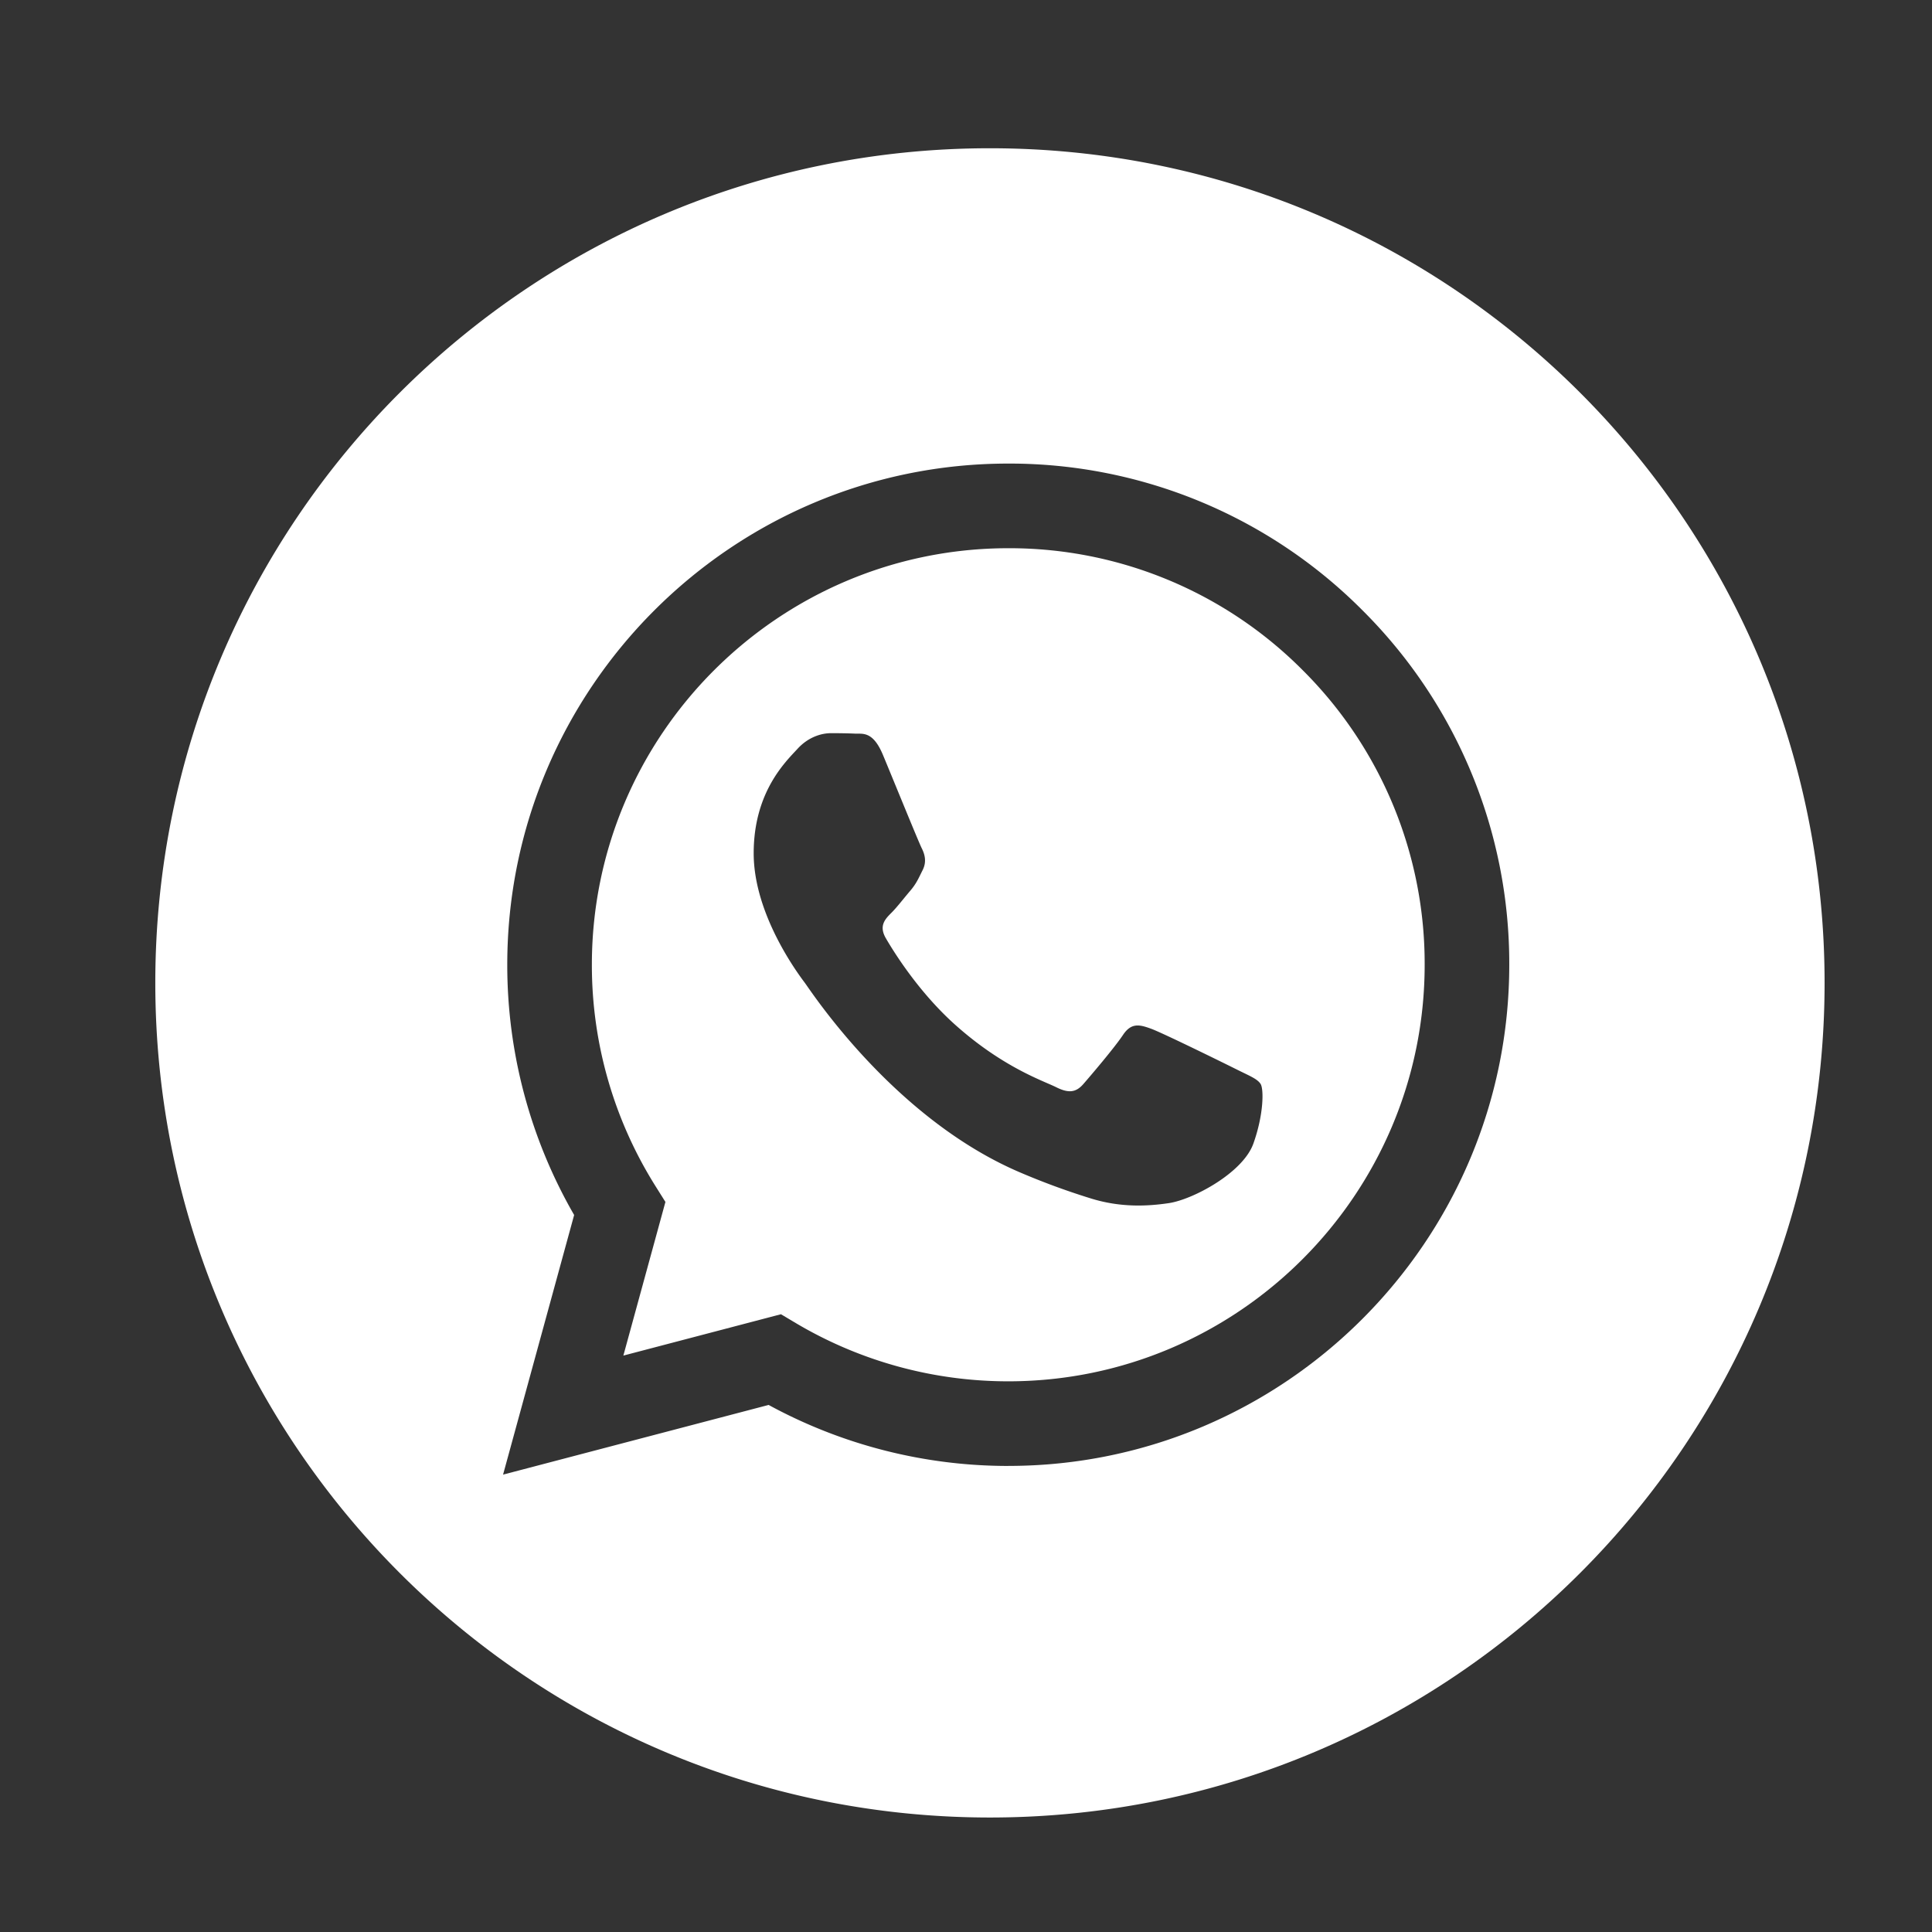
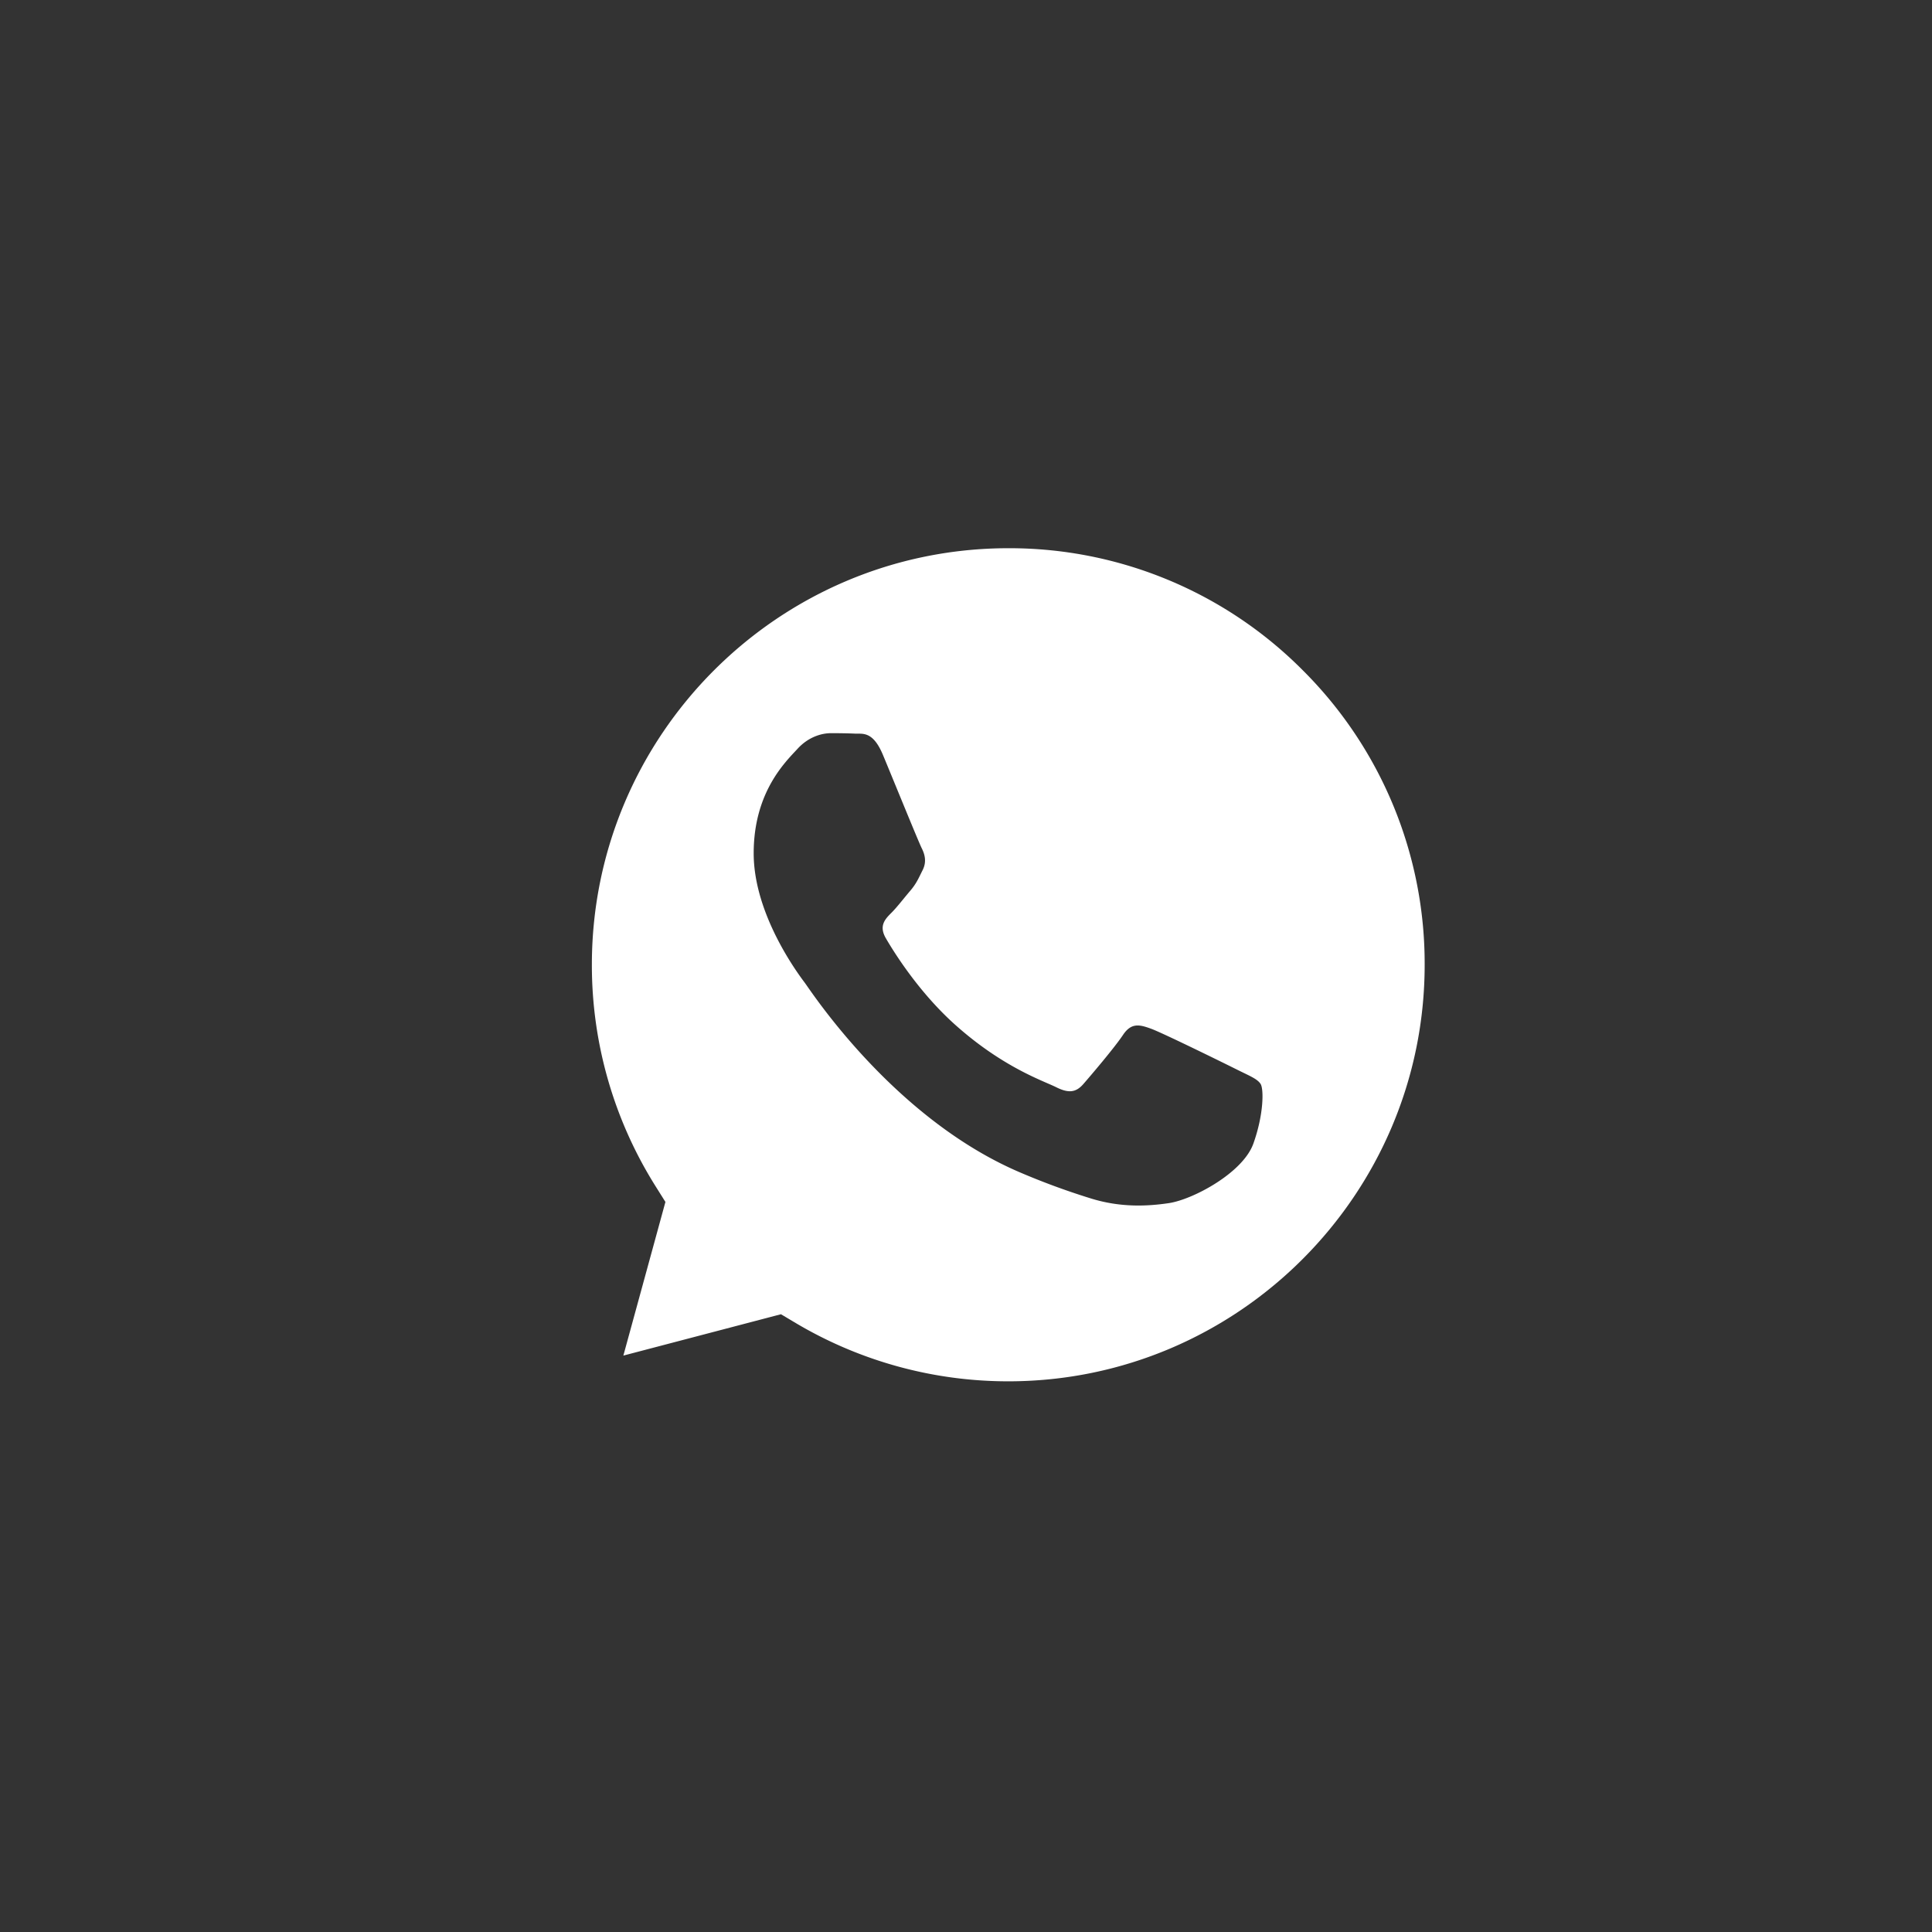
<svg xmlns="http://www.w3.org/2000/svg" width="57" height="57" fill="none">
  <rect width="100%" height="100%" fill="#333333" stroke="none" />
  <path fill="#fff" d="M29.752 16.174c-6.777 0-12.288 5.51-12.29 12.284a12.256 12.256 0 0 0 1.878 6.538l.292.465-1.241 4.533 4.65-1.22.448.267a12.268 12.268 0 0 0 6.253 1.712h.005c6.771 0 12.282-5.511 12.285-12.285a12.212 12.212 0 0 0-3.595-8.692 12.202 12.202 0 0 0-8.685-3.602Zm7.226 17.566c-.308.863-1.783 1.65-2.493 1.756-.636.095-1.441.135-2.326-.146a21.236 21.236 0 0 1-2.106-.778c-3.704-1.6-6.124-5.33-6.309-5.577-.184-.246-1.508-2.003-1.508-3.82 0-1.818.954-2.712 1.293-3.082.338-.37.738-.462.985-.462.246 0 .492.003.707.013.227.012.532-.086.831.634.308.74 1.047 2.558 1.14 2.743.092.184.153.4.03.647-.123.246-.185.4-.37.616-.184.215-.387.481-.553.647-.185.184-.378.384-.162.753.215.37.956 1.58 2.054 2.559 1.411 1.258 2.601 1.648 2.97 1.833.37.185.585.154.8-.092.216-.247.924-1.079 1.17-1.449.246-.37.492-.308.831-.184.338.123 2.154 1.016 2.524 1.201.369.185.615.278.708.432.092.154.092.893-.216 1.756Z" />
-   <path fill="#fff" d="M29.206 4.374c-13.6 0-24.624 11.023-24.624 24.623 0 13.6 11.025 24.625 24.624 24.625 13.6 0 24.625-11.026 24.625-24.625 0-13.6-11.026-24.623-24.625-24.623Zm.54 38.876c.001 0 0 0 0 0h-.005a14.77 14.77 0 0 1-7.064-1.8l-7.835 2.056 2.097-7.66a14.754 14.754 0 0 1-1.973-7.389c.003-8.15 6.634-14.78 14.78-14.78a14.685 14.685 0 0 1 10.457 4.335 14.692 14.692 0 0 1 4.325 10.457c-.003 8.15-6.635 14.78-14.781 14.78Z" />
</svg>